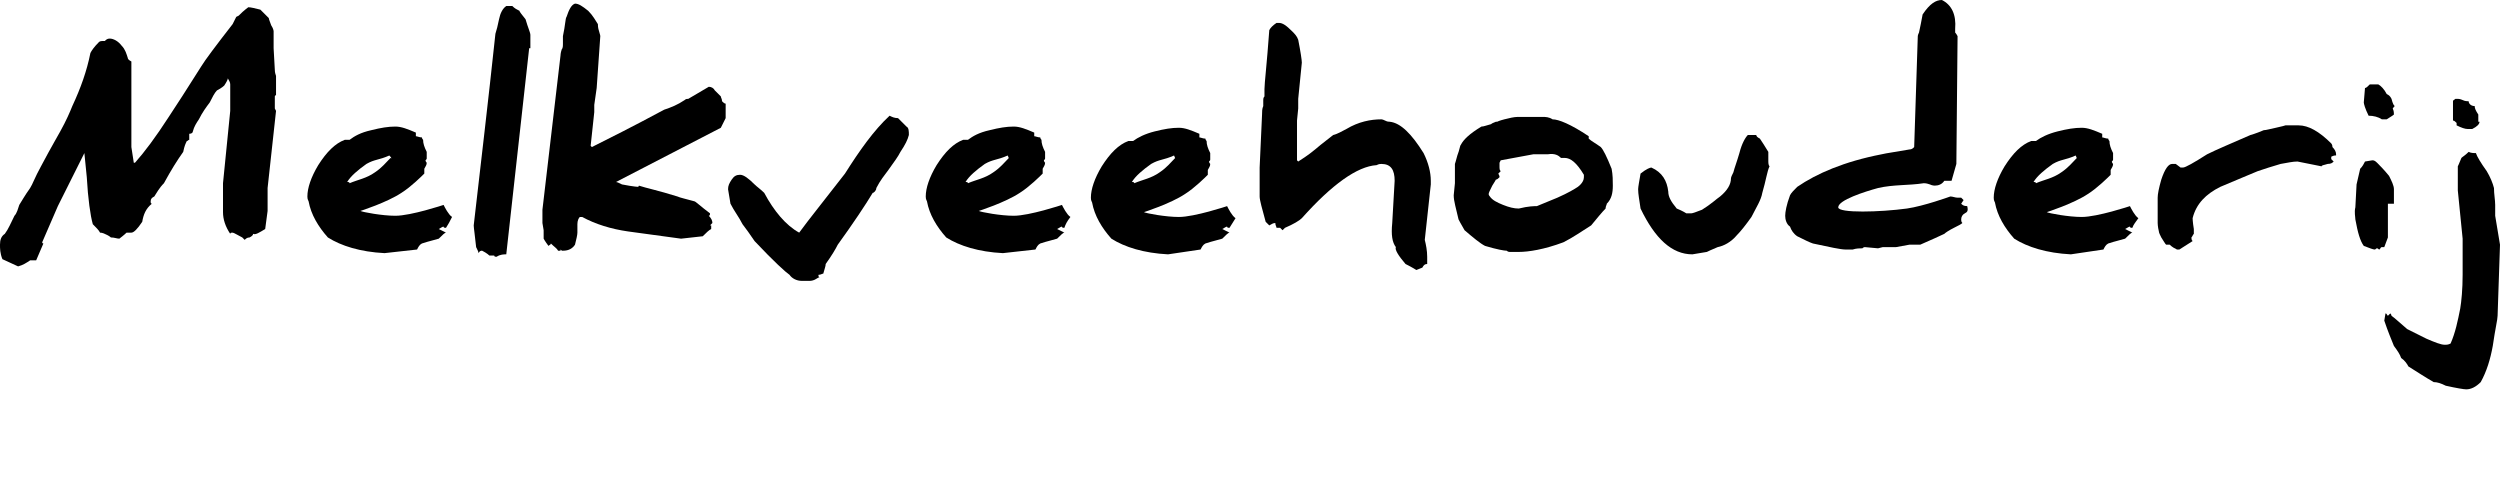
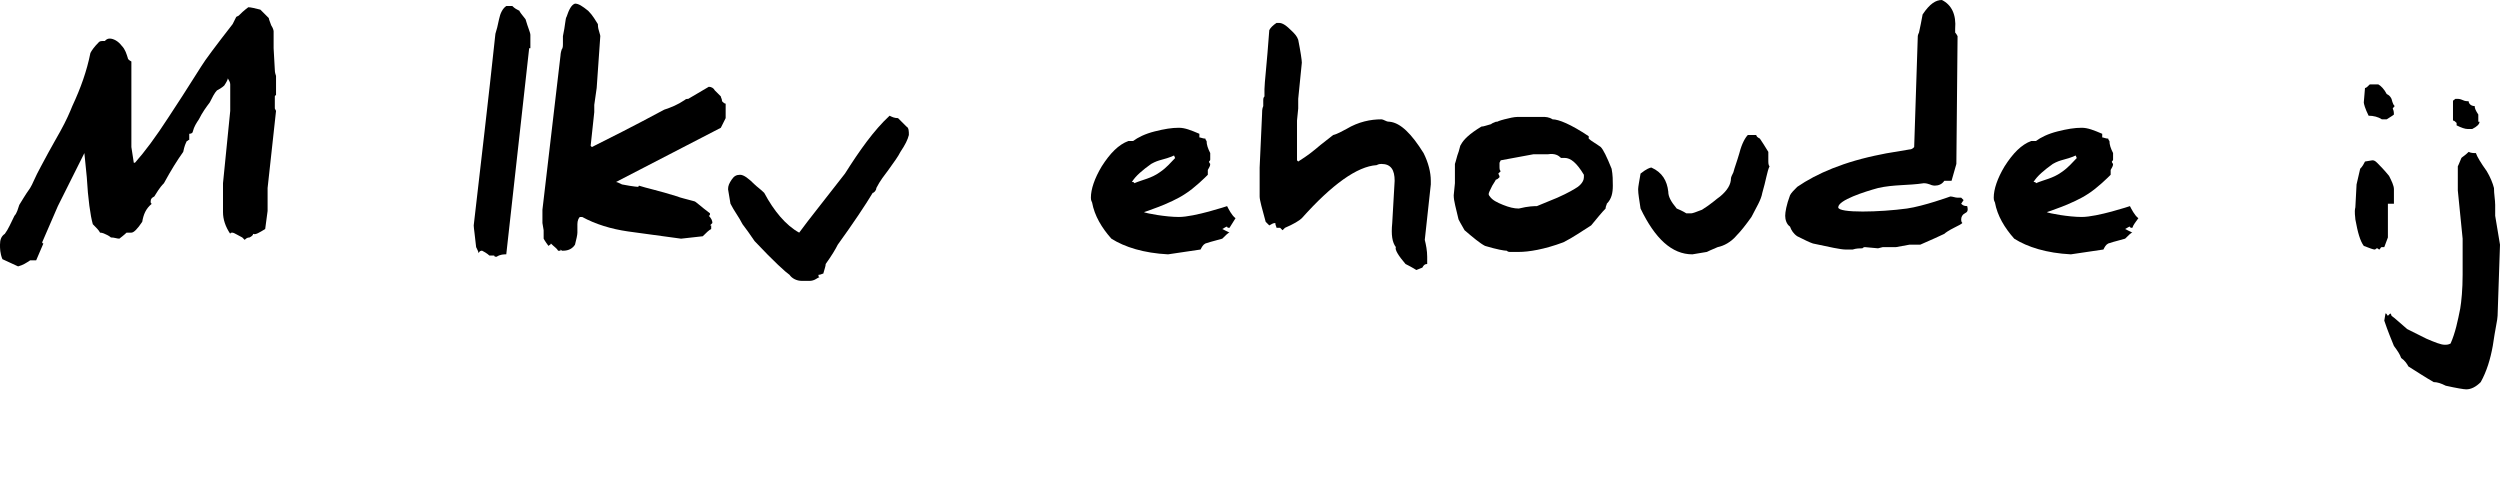
<svg xmlns="http://www.w3.org/2000/svg" version="1.1" id="Layer_1" x="0px" y="0px" width="9427.273px" height="1800px" viewBox="286.363 4073.817 9427.273 1800" enable-background="new 286.363 4073.817 9427.273 1800" xml:space="preserve">
  <g>
    <path d="M1327.272,4492l-31.817,290.909v86.363l-9.092,68.182c-22.727,13.637-36.363,22.728-45.454,18.183   c0,4.545-4.546,9.091-13.637,13.636c-9.091,0-13.636,4.546-18.182,9.092c-4.546-4.546-9.091-9.092-9.091-9.092   c-18.182-9.091-31.818-18.182-36.363-18.182c-4.546,0-9.092,0-9.092,4.545c-18.182-27.272-27.272-54.545-27.272-81.817v-109.091   L1154.545,4492v-100c0-9.091-4.545-13.637-9.09-22.728c0,4.546-4.546,13.637-13.637,27.272c0,0-9.092,9.091-27.273,18.183   c-9.09,9.091-18.182,27.272-27.272,45.454c-13.636,18.182-27.272,36.363-40.909,63.637c-9.091,13.636-18.182,27.272-22.727,45.454   c0,4.546-4.546,9.091-13.637,9.091c0,0,0,4.546,0,13.637c0,4.545,0,9.091,0,9.091c-4.545,0-4.545,4.545-9.091,4.545l0,0   c-4.546,9.092-9.091,18.183-13.637,40.91c-22.728,31.817-45.454,68.182-72.728,118.182c-18.182,18.182-27.272,36.363-36.363,50   c-9.091,4.545-13.637,9.091-13.637,18.182c0,4.545,0,9.091,4.546,9.091c-22.728,18.182-31.817,40.909-36.363,68.182   c-18.183,27.272-31.818,40.909-40.909,40.909c0,0-4.545,0-9.091,0s-4.546,0-9.091,0c0,0-9.092,9.091-27.273,22.728   c-9.091,0-18.182-4.546-31.818-4.546c0,0-4.545-4.545-13.636-9.091c-9.091-4.545-18.182-9.091-27.272-9.091   c-4.546-9.091-13.637-18.182-27.273-31.818c-9.091-31.818-18.182-95.454-22.727-177.272l-9.092-90.909l-100,200l-59.09,136.363   c0,0,0,4.546,4.545,4.546l-27.273,63.636c-4.545,0-13.636,0-22.727,0c-13.637,9.092-27.273,18.183-45.455,22.728l-59.09-27.272   c-9.091-22.728-9.091-40.909-9.091-54.545c0-18.183,4.545-31.818,18.182-40.91c13.636-18.182,22.728-40.908,36.364-68.182   c9.091-9.091,13.636-27.272,18.182-40.909c9.091-13.636,18.183-31.817,40.909-63.636c9.091-13.637,18.182-40.909,40.909-81.818   c40.909-77.273,68.182-122.728,72.728-131.818c22.727-40.909,36.363-72.728,45.454-95.454   c31.818-68.183,54.546-131.818,68.182-200.001c4.546-9.091,13.637-22.727,31.818-40.908c4.546-4.546,9.091-4.546,22.728-4.546   c4.545-4.545,9.091-9.091,18.182-9.091c13.637,0,31.818,9.091,45.455,27.272c13.636,13.637,18.182,31.818,22.727,45.455   c0,4.545,4.545,9.091,13.637,13.636v322.728l9.091,59.091h4.546c36.363-40.909,77.272-95.455,127.271-172.728   c27.273-40.909,68.183-104.545,122.729-190.909c13.636-22.727,54.545-77.272,118.182-159.091   c4.545-9.091,9.091-18.182,13.636-27.272c0,0,0,0,9.091-4.545c9.092-9.092,18.182-18.183,36.363-31.818   c9.092,0,27.273,4.545,45.455,9.091c9.091,9.091,18.182,18.182,31.818,31.818c0,4.545,4.545,13.636,9.091,27.272   c9.091,13.637,9.091,22.728,9.091,22.728v36.363c0-4.546,0,4.545,0,27.272l4.546,81.818c0,4.545,0,9.091,4.546,22.728   c0,4.545,0,4.545,0,9.091c0,4.545,0,9.091,0,13.636c0,13.637,0,27.272,0,50c0,0-4.546,0-4.546,4.546v45.455L1327.272,4492z" />
-     <path d="M1968.182,4932.909c-4.545,0-9.091,0-9.091-4.546c-4.546,0-9.091,4.546-18.182,9.091   c9.091,4.546,18.182,9.092,27.272,13.637c-4.545,0-13.637,9.091-27.272,22.728c-13.637,4.545-36.364,9.091-63.637,18.182   c-9.091,4.546-13.636,13.636-18.182,22.728l-122.728,13.636c-90.908-4.545-163.636-27.272-213.637-59.091   c-36.363-40.909-63.636-86.363-72.727-136.363c-4.545-9.091-4.545-13.637-4.545-18.182c0-31.818,13.636-72.728,40.908-118.182   c31.818-50,63.637-81.818,100-95.455c0,0,9.092,0,18.182,0c18.183-13.637,40.91-27.272,81.818-36.363   c36.364-9.091,63.637-13.637,90.91-13.637c22.727,0,45.454,9.091,77.271,22.728c0,0,0,4.545,0,13.636   c4.546,0,13.637,4.546,22.729,4.546c0,0,0,4.545,4.545,9.091c0,13.637,4.545,27.272,13.637,45.455v22.727   c0,4.546,0,4.546-4.546,9.091c0,4.546,4.546,9.091,4.546,9.091c0,9.092-4.546,13.637-9.092,22.728c0,4.546,0,9.091,0,18.183   c-9.091,9.09-50,49.999-86.363,72.727c-54.546,36.363-154.546,68.182-154.546,68.182c9.091,4.546,81.818,18.182,131.818,18.182   c59.091,0,181.818-40.908,181.818-40.908c4.546,9.091,18.182,36.363,31.818,45.454   C1981.818,4910.182,1977.272,4919.272,1968.182,4932.909z M1754.545,4660.182c-40.908,18.182-54.545,13.637-86.363,31.818   c-31.818,22.728-59.091,45.454-72.727,68.182c4.545,0,9.09,0,9.09,4.546c31.818-13.637,63.637-18.183,95.455-40.91   c27.272-18.182,40.909-36.363,59.091-54.545C1763.637,4673.818,1763.637,4669.272,1754.545,4660.182z" />
    <path d="M2281.818,4255.636l-86.364,777.273c-9.091,0-22.728,0-36.363,9.091c-4.546,0-9.091,0-9.091-4.546h-4.545   c-4.546,0-9.092,0-13.637,0c0,0-9.091-9.091-27.273-18.182c-4.545,0-9.09,0-13.636,9.091c0-4.545-4.546-13.636-9.091-22.728   c-4.545-45.454-9.091-72.727-9.091-81.817l40.909-354.546c13.636-118.182,27.272-240.909,40.909-368.182   c4.545-13.637,9.091-31.818,13.636-54.545c4.546-22.728,13.637-40.91,27.273-50h22.727c9.092,9.091,18.182,13.636,27.273,18.182   c0,4.545,9.09,13.636,22.727,31.818c9.091,31.818,18.182,50,18.182,59.091v49.999H2281.818z" />
    <path d="M3022.728,4519.272c-4.546,9.091-9.091,18.182-18.183,36.363l-395.454,204.546c4.546,0,13.636,4.546,22.728,9.091   c45.454,9.091,63.636,9.091,59.091,9.091c0,0,4.545,0,4.545-4.545c27.272,9.091,72.728,18.182,145.455,40.909   c9.091,4.545,31.817,9.091,63.636,18.182c4.546,0,22.728,18.182,59.092,45.455c0,4.545,0,9.09-4.546,9.09   c9.091,9.092,13.637,18.183,13.637,27.273l-9.091,9.091h4.545v13.636c-9.091,4.546-18.182,13.637-31.818,27.273l-81.817,9.09   l-200-27.271c-63.637-9.092-122.728-27.273-172.728-54.546h-9.092c-4.545,4.545-9.09,13.636-9.09,27.272   c0,27.272,0,40.909,0,31.818c0,9.091-4.546,27.272-9.092,45.454c-9.091,13.637-22.727,22.728-45.454,22.728   c-4.546,0-4.546,0-9.091-4.545v4.545h-9.092c-4.545-9.091-13.636-13.637-27.271-27.272l0,0c0,4.545-4.546,4.545-9.092,9.091   c-13.636-18.182-18.182-27.272-18.182-27.272V4942l-4.545-27.272v-50L2400,4282.909c0,0,0-9.091,4.545-22.728   c4.546-4.546,4.546-13.637,4.546-22.728s0-18.182,0-27.272c9.091-40.909,9.091-68.182,13.636-72.728   c9.092-27.272,18.183-45.454,31.818-50c13.637,0,27.273,9.092,50,27.273c18.183,18.182,27.273,36.363,36.364,50   c0,4.545,0,13.636,4.545,27.272c4.546,13.636,4.546,18.182,4.546,18.182l-13.637,195.454l-9.091,63.637v27.272l-13.637,127.272   l4.546,4.546c63.637-31.818,154.545-77.272,272.727-140.909c27.273-9.091,50-18.182,77.273-36.363   c4.545-4.546,9.091-4.546,13.637-4.546l77.271-45.454c9.092,0,18.183,4.545,22.728,13.637l22.728,22.727   c0,4.546,4.545,9.091,4.545,18.182c4.546,4.546,9.092,9.092,13.637,9.092L3022.728,4519.272z" />
    <path d="M3681.818,4646.545c-9.091,18.183-22.728,36.364-45.455,68.183c-13.637,18.182-31.818,40.908-45.454,68.182   c0,9.091-9.091,18.182-13.637,18.182c-27.272,45.454-72.728,113.637-131.818,195.454c-9.091,18.183-22.728,40.909-45.454,72.728   c0,9.091-4.546,18.182-9.091,36.363c-4.546,0-9.091,4.546-18.183,4.546c0,4.545,0,9.091,4.546,9.091   c-4.546,0-9.091,4.545-18.182,9.091s-18.183,4.546-18.183,4.546h-31.817c-18.183,0-36.364-9.092-45.455-22.728   c-13.636-9.091-59.091-50-131.817-127.272c-18.183-27.273-31.818-45.455-45.455-63.637c-13.637-27.272-31.818-50-45.455-77.273   c-4.545-31.817-9.09-50-9.09-54.545c0-13.637,4.545-22.728,13.636-36.363c9.091-13.637,18.183-18.183,31.818-18.183   c13.637,0,31.818,13.637,54.546,36.364c9.09,9.091,22.727,18.182,36.363,31.818c36.363,68.182,81.818,122.727,131.818,150   c36.363-50,95.454-122.728,172.728-222.728c54.545-86.364,109.091-163.637,168.182-218.182c9.091,4.545,18.182,9.091,31.817,9.091   c4.546,4.545,13.637,13.636,31.818,31.818c9.091,4.545,9.091,18.182,9.091,31.818   C3709.091,4601.091,3700,4619.272,3681.818,4646.545z" />
-     <path d="M4300,4932.909c-4.545,0-9.091,0-9.091-4.546c-4.546,0-9.091,4.546-18.183,9.091c9.092,4.546,18.183,9.092,27.273,13.637   c-4.545,0-13.637,9.091-27.273,22.728c-13.636,4.545-36.363,9.091-63.636,18.182c-9.091,4.546-13.637,13.636-18.183,22.728   l-122.727,13.636c-90.909-4.545-163.637-27.272-213.637-59.091c-36.363-40.909-63.636-86.363-72.727-136.363   c-4.545-9.091-4.545-13.637-4.545-18.182c0-31.818,13.636-72.728,40.908-118.182c31.818-50,63.637-81.818,100-95.455   c0,0,9.091,0,18.182,0c18.183-13.637,40.91-27.272,81.818-36.363c36.364-9.091,63.637-13.637,90.91-13.637   c22.727,0,45.454,9.091,77.271,22.728c0,0,0,4.545,0,13.636c4.546,0,13.637,4.546,22.728,4.546c0,0,0,4.545,4.546,9.091   c0,13.637,4.545,27.272,13.637,45.455v22.727c0,4.546,0,4.546-4.546,9.091c0,4.546,4.546,9.091,4.546,9.091   c0,9.092-4.546,13.637-9.092,22.728c0,4.546,0,9.091,0,18.183c-9.09,9.09-50,49.999-86.363,72.727   c-54.545,36.363-154.545,68.182-154.545,68.182c9.09,4.546,81.818,18.182,131.818,18.182c59.09,0,181.817-40.908,181.817-40.908   c4.546,9.091,18.183,36.363,31.818,45.454C4309.091,4910.182,4304.545,4919.272,4300,4932.909z M4086.363,4660.182   c-40.909,18.182-54.545,13.637-86.363,31.818c-31.818,22.728-59.091,45.454-72.728,68.182c4.546,0,9.091,0,9.091,4.546   c31.818-13.637,63.637-18.183,95.455-40.91c27.272-18.182,40.908-36.363,59.091-54.545   C4090.909,4673.818,4090.909,4669.272,4086.363,4660.182z" />
    <path d="M4922.727,4932.909c-4.545,0-9.09,0-9.09-4.546c-4.545,0-9.091,4.546-18.182,9.091c9.09,4.546,18.182,9.092,27.271,13.637   c-4.545,0-13.636,9.091-27.271,22.728c-13.637,4.545-36.364,9.091-63.637,18.182c-9.091,4.546-13.637,13.636-18.182,22.728   l-122.728,18.182c-90.909-4.545-163.636-27.272-213.636-59.091c-36.364-40.909-63.637-86.364-72.728-136.364   c-4.546-9.09-4.546-13.636-4.546-18.182c0-31.818,13.637-72.727,40.91-118.182c31.817-50,63.636-81.818,99.999-95.454   c0,0,9.091,0,18.183,0c18.182-13.637,45.454-27.272,81.818-36.364c36.363-9.091,63.636-13.636,90.908-13.636   c22.728,0,45.455,9.091,77.273,22.728c0,0,0,4.545,0,13.636c4.545,0,13.636,4.546,22.727,4.546c0,0,0,4.545,4.545,9.091   c0,13.636,4.546,27.272,13.637,45.454v22.728c0,4.546,0,4.546-4.545,9.091c0,4.546,4.545,9.091,4.545,9.091   c0,9.091-4.545,13.637-9.09,22.728c0,4.545,0,9.091,0,18.182c-9.092,9.092-50,50-86.364,72.728   C4700,4842,4600,4873.818,4600,4873.818c9.092,4.546,81.818,18.182,131.818,18.182c59.092,0,181.818-40.909,181.818-40.909   c4.545,9.092,18.182,36.364,31.818,45.455C4936.363,4910.182,4931.818,4919.272,4922.727,4932.909z M4713.637,4660.182   c-40.91,18.182-54.546,13.637-86.364,31.818c-31.818,22.728-59.091,45.454-72.728,68.182c4.545,0,9.091,0,9.091,4.546   c31.818-13.637,63.637-18.183,95.454-40.91c27.273-18.182,40.91-36.363,59.092-54.545   C4718.182,4673.818,4718.182,4669.272,4713.637,4660.182z" />
    <path d="M5659.091,4978.363c4.546,18.183,9.091,40.909,9.091,63.637c0,0,0,4.546,0,13.636c0,9.092,0,13.637,0,13.637   c-9.091,0-13.637,4.546-18.182,13.637l-22.728,9.091c0,0-13.637-9.091-40.909-22.728c-27.273-31.818-40.909-54.545-36.363-63.637   c-13.637-18.182-18.183-45.454-13.637-90.908l9.09-159.092c0-40.908-13.636-63.636-50-63.636c-4.545,0-9.09,0-18.182,4.545   c-72.727,4.546-168.182,72.728-281.818,200c-9.09,9.091-31.817,22.728-63.636,36.364c0,0-4.546,4.545-9.091,9.091l-9.091-9.091   c-4.546,0-9.091,0-9.091,0H5100c0-4.546-4.546-9.092-4.546-18.183c-9.091,0-13.636,4.546-22.728,9.091   c-4.545-4.545-9.09-9.091-13.637-13.636c-13.636-50-22.727-81.818-22.727-95.454v-100c0-9.092,0-9.092,0-9.092l0,0l9.091-200   c0-9.091,0-22.727,4.546-31.818c0-4.545,0-9.091,0-18.182s0-13.636,4.545-18.182c0-4.545,0-13.637,0-27.272   c0-22.728,9.091-95.455,18.182-222.728c4.545-9.091,13.637-18.182,27.273-27.272h9.09c13.637,0,27.273,9.091,50,31.818   c9.091,9.091,18.182,18.182,22.728,31.817c9.091,45.455,13.636,77.273,13.636,86.364l-13.636,136.363v36.364l-4.546,45.454v150   l4.546,4.546c13.636-9.092,36.364-22.728,63.636-45.455c4.546-4.545,27.273-22.728,68.183-54.545   c18.182-4.546,31.817-13.637,50-22.728c45.454-27.272,90.909-36.364,131.817-36.364c0,0,4.546,0,13.637,4.546   c9.092,4.545,13.637,4.545,18.182,4.545c40.91,4.546,81.818,45.455,127.273,118.183c18.182,36.363,27.273,72.727,27.273,104.545   c0,4.545,0,9.091,0,13.637L5659.091,4978.363z" />
    <path d="M6345.455,4842c0,4.545-4.547,9.091-4.547,18.182c-13.636,13.637-31.817,36.364-54.545,63.637   c-36.363,22.728-68.182,45.454-104.545,63.636c-72.729,27.273-131.818,36.364-168.182,36.364h-31.818   c-4.546,0-9.091,0-13.637-4.546c-9.091,0-36.363-4.545-81.818-18.182c-18.182-9.091-45.455-31.818-77.272-59.091   c-4.546-9.091-13.636-22.728-22.728-40.909c-9.09-40.909-18.182-68.182-18.182-90.909l4.545-45.454V4692   c0,0,4.546-13.636,9.092-31.818c9.09-22.728,9.09-36.363,13.637-40.909c9.09-18.182,31.817-40.909,77.271-68.182   c9.092,0,18.182-4.545,36.364-9.091c4.546-4.546,9.091-4.546,18.182-9.091h4.546c0,0,9.09-4.546,27.272-9.091   c18.183-4.546,36.364-9.091,50.001-9.091h95.454c9.091,0,22.728,0,36.364,9.091c22.727,0,68.182,18.182,136.363,63.636v9.092   c9.091,9.091,27.273,18.182,45.455,31.818c9.09,9.09,22.727,36.363,40.908,81.817c4.546,22.728,4.546,45.455,4.546,63.637   C6368.182,4801.091,6363.637,4823.818,6345.455,4842z M6259.091,4732.909c-27.273-45.455-50.001-63.637-72.728-63.637h-4.546   c0,0,0,0-4.546,0h-4.545c-9.092-9.091-22.729-18.182-50.001-13.637h-54.546l-122.727,22.728l-4.546,9.091v18.182   c0,4.546,0,9.092,4.546,13.637c0,0-4.546,4.545-9.091,9.091c4.546,9.091,4.546,9.091,4.546,13.637   c-4.546,4.545-9.091,9.091-13.637,9.091c0,0-4.545,9.091-13.637,22.728c-9.09,18.182-13.637,27.272-13.637,31.817   c0,0,0,4.546,4.547,9.092c9.09,13.636,27.272,22.727,50,31.818c22.727,9.091,40.908,13.636,59.091,13.636   c36.364-9.091,59.091-9.091,68.182-9.091l77.272-31.818c40.909-18.182,63.637-31.818,77.273-40.909   c18.181-13.636,22.727-27.272,22.727-36.363L6259.091,4732.909L6259.091,4732.909z" />
    <path d="M6931.818,4801.091c-4.546,27.272-22.728,54.545-40.909,90.909c-22.728,31.818-40.909,54.546-54.546,68.182   c-22.727,27.272-50,40.909-72.727,45.454c-9.092,4.546-22.728,9.092-40.909,18.183c-31.817,4.545-50.001,9.091-54.546,9.091   c-77.271,0-140.908-59.091-195.454-172.728c-4.546-31.818-9.091-54.546-9.091-72.728c0-9.091,4.546-31.817,9.091-59.09   c22.728-18.183,36.364-22.728,40.909-22.728c40.908,18.182,59.091,50,63.636,90.909c0,18.182,9.091,36.363,31.817,63.636   c22.729,9.091,36.364,18.183,36.364,18.183h18.182c4.546,0,18.182-4.546,40.909-13.637c36.363-22.728,54.545-40.909,68.182-50   c27.273-22.728,40.908-45.455,40.908-68.182c0-4.545,4.547-13.637,9.092-22.728c4.545-18.182,13.636-40.909,22.727-72.728   c9.091-36.363,22.728-59.09,31.818-68.182h4.545c4.547,0,9.092,0,9.092,0h18.182c0,4.546,4.545,9.092,13.636,13.637   c9.091,13.637,18.182,27.272,31.818,50c0,9.091,0,18.182,0,31.818c0,9.091,0,18.182,4.546,22.727   C6950,4719.272,6945.455,4755.636,6931.818,4801.091z" />
    <path d="M7695.455,4878.363c-9.092,4.546-13.637,13.637-13.637,22.728c0,4.545,0,9.091,4.545,13.637   c-4.545,4.545-13.637,9.091-31.818,18.182c-18.181,9.091-31.817,18.182-36.363,22.727c-18.182,9.092-50,22.728-90.908,40.91   c0,0-4.547,0-18.182,0c-9.092,0-18.182,0-22.729,0l-50,9.09c-22.727,0-40.908,0-50,0l-18.182,4.546l-50-4.546   c0,0-4.546,0-9.091,4.546c-9.091,0-22.728,0-36.364,4.546h-27.272c-18.182,0-59.091-9.092-122.728-22.728   c-13.637-4.546-31.818-13.637-59.091-27.272c-13.636-9.092-22.728-22.728-27.272-36.364c-13.637-9.091-18.182-27.272-18.182-40.909   c0-13.636,4.545-40.909,18.182-77.272c4.545-9.091,13.637-18.182,27.272-31.818c72.728-50,177.272-95.454,318.183-122.728   c18.181-4.545,54.545-9.091,104.545-18.182c9.091,0,13.637-4.545,18.182-9.091l13.637-418.182c0,0,0-4.546,4.545-13.637   c4.547-18.182,9.092-45.454,13.637-68.182c27.273-40.909,50-54.546,72.729-54.546c36.363,18.183,54.545,54.546,50,109.092   c0,4.545,0,9.091,0,13.636c0,0,4.545,4.546,9.09,13.637L7663.637,4692l-18.182,63.636c0,0-9.091,0-27.273,0   c-9.09,13.637-22.727,18.183-36.363,18.183c0,0-9.091,0-18.182-4.546c-13.637-4.545-18.182-4.545-22.728-4.545   c-59.091,9.091-113.636,4.545-172.728,18.182c-50,13.637-150,45.455-150,72.728c0,22.728,159.091,18.182,259.091,4.545   c63.636-9.091,163.637-45.454,163.637-45.454c9.091,0,18.182,4.545,27.272,4.545c4.547,0,9.092,0,13.637,0l9.091,9.091   l-9.091,13.637c4.546,4.545,9.091,9.091,22.728,9.091C7709.091,4869.272,7704.545,4873.817,7695.455,4878.363z" />
    <path d="M8327.272,4932.909c-4.546,0-9.091,0-9.091-4.546c-4.546,0-9.091,4.546-18.182,9.091   c9.091,4.546,18.182,9.092,27.273,13.637c-4.546,0-13.637,9.091-27.273,22.728c-13.637,4.545-36.363,9.091-63.636,18.182   c-9.091,4.546-13.637,13.636-18.182,22.728l-122.728,18.182c-90.908-4.545-163.637-27.272-213.637-59.091   c-36.363-40.909-63.635-86.364-72.727-136.364c-4.546-9.09-4.546-13.636-4.546-18.182c0-31.818,13.636-72.727,40.909-118.182   c31.817-50,63.636-81.818,100-95.454c0,0,9.09,0,18.181,0c18.182-13.637,45.454-27.272,81.818-36.364   c36.364-9.091,63.636-13.636,90.909-13.636c22.728,0,45.455,9.091,77.272,22.728c0,0,0,4.545,0,13.636   c4.546,0,13.637,4.546,22.728,4.546c0,0,0,4.545,4.546,9.091c0,13.636,4.546,27.272,13.637,45.454v22.728   c0,4.546,0,4.546-4.546,9.091c0,4.546,4.546,9.091,4.546,9.091c0,9.091-4.546,13.637-9.091,22.728c0,4.545,0,9.091,0,18.182   c-9.091,9.092-50.001,50-86.363,72.728c-54.546,36.363-154.545,68.182-154.545,68.182c9.09,4.546,81.817,18.182,131.817,18.182   c59.091,0,181.818-40.909,181.818-40.909c4.545,9.092,18.182,36.364,31.817,45.455   C8340.909,4910.182,8331.818,4919.272,8327.272,4932.909z M8113.637,4660.182c-40.909,18.182-54.546,13.637-86.363,31.818   c-31.818,22.728-59.092,45.454-72.729,68.182c4.546,0,9.091,0,9.091,4.546c31.818-13.637,63.636-18.183,95.455-40.91   c27.272-18.182,40.909-36.363,59.091-54.545C8118.182,4673.818,8118.182,4669.272,8113.637,4660.182z" />
-     <path d="M9090.91,4660.182c0,0-4.547,0-13.637,4.546c0,4.545,0,4.545,0,9.091l9.09,9.091c-4.547,4.545-9.09,9.091-22.727,9.091   c-13.637,4.546-22.729,4.546-22.729,9.091L8950,4682.909c-18.182,0-36.363,4.545-63.637,9.091   c-31.818,9.091-59.09,18.182-86.363,27.272c-31.818,13.637-77.273,31.818-140.91,59.091   c-54.545,27.272-90.908,63.637-104.545,118.182c0,0,0,13.637,4.545,40.909v18.182c-4.545,4.546-4.545,9.092-9.09,13.637   c0,4.545,0,9.091,4.547,13.637l-50,31.818h-9.092c-9.091-4.546-18.182-9.092-27.273-18.183h-13.637   c-4.546-4.545-9.091-13.636-18.182-27.272c-4.545-9.091-9.091-18.182-9.091-22.727c-4.545-18.183-4.545-31.818-4.545-31.818v-40.91   v-4.545c0-4.545,0-4.545,0-4.545v-45.455c0-13.637,4.545-36.363,13.636-68.182c13.637-40.909,27.273-59.091,40.909-59.091h13.637   l18.181,13.636h9.092c9.092,0,40.908-18.182,90.908-50c36.363-18.182,90.91-40.908,163.637-72.727c0,0,18.182-4.545,50-18.182   c9.092,0,22.727-4.546,45.455-9.091c22.729-4.546,36.365-9.091,36.365-9.091h50c36.363,0,77.271,22.727,122.727,68.182   c0,0,4.545,4.545,4.545,13.636c9.092,9.091,13.637,18.183,13.637,27.272v4.546H9090.91z" />
    <path d="M9290.908,4842c0,0,0,0,0,4.545c0,9.091,0,13.637,0,27.272c0,13.637,0,27.273,0,45.455v50l-13.635,36.363h-9.092   c-4.545,0-4.545,4.546-9.092,9.092c-4.545,0-4.545-4.546-9.09-4.546c-4.547,0-4.547,4.546-9.09,4.546   c-4.547,0-18.184-4.546-40.91-13.637c-13.637-18.182-22.727-50-31.818-100c0-9.091-4.545-27.273,0-45.455l4.545-86.363   l13.637-59.091c9.092-9.091,13.637-18.183,18.184-27.272l27.273-4.546c4.543,0,9.09,0,18.18,9.091   c9.09,9.092,27.273,27.273,45.455,50c9.092,18.182,18.182,36.363,18.182,50V4842H9290.908z M9309.09,4482.909   c4.547,9.091,4.547,18.182,4.547,22.727c-4.547,4.546-13.637,9.092-27.273,18.183c0,0-4.547,0-9.09,0c-4.547,0-9.092,0-9.092,0   c-13.635-9.091-31.818-13.637-50-13.637c-13.637-27.272-18.182-45.454-18.182-50l4.547-54.545c4.545,0,9.09-4.546,18.18-13.637   h31.82c9.09,4.546,22.727,18.182,31.816,36.363c9.09,4.546,13.637,9.091,18.182,18.183c4.545,18.182,9.092,27.272,13.637,27.272   C9313.637,4473.818,9313.637,4478.363,9309.09,4482.909z" />
    <path d="M9713.637,4996.545l-9.092,268.183c0,13.636-9.092,50-18.182,113.636c-9.09,50-22.727,95.455-45.453,136.364   c-18.184,18.182-36.365,27.271-54.547,27.271c-9.09,0-36.363-4.545-77.273-13.636c-18.18-9.091-31.816-13.637-45.453-13.637   c-31.818-18.182-59.09-36.364-95.455-59.091c-4.545-9.091-13.637-22.728-27.271-31.818c-4.547-13.637-13.637-27.272-27.273-45.455   c-9.092-22.727-22.729-54.545-36.363-95.454l4.543-27.272c4.547,0,4.547,4.545,9.092,9.091c4.545-4.546,9.092-9.091,9.092-9.091   c4.545,4.545,4.545,9.091,4.545,9.091c13.637,9.091,31.818,27.272,59.092,50l72.727,36.363   c31.818,13.637,54.547,22.728,68.184,22.728c9.09,0,13.635,0,22.727-4.545c18.18-40.91,27.273-86.364,36.363-131.818   c4.547-27.273,9.09-72.728,9.09-127.273v-136.363l-18.18-181.818v-90.909l0,0c0,0,4.545-9.091,13.637-31.817   c4.543-4.546,13.635-9.092,27.271-22.728c9.092,4.545,18.182,4.545,27.273,4.545c4.545,13.637,18.182,36.364,40.908,68.183   c13.637,22.727,22.727,45.454,27.273,63.636c0,22.728,4.547,45.454,4.547,63.637v40.909L9713.637,4996.545z M9636.363,4532.909   c0,9.091-9.09,18.182-27.273,27.272h-18.18c-9.092,0-22.729-4.546-40.91-13.637V4542c0-4.546,0-4.546,0-4.546   c-4.547-4.545-9.09-9.091-13.637-9.091v-72.728c0-4.545,4.547-4.545,9.09-9.091h9.092c0,0,9.092,0,18.182,4.546   c9.09,4.545,18.182,4.545,22.727,4.545c0,9.092,9.092,18.183,22.727,18.183c0,9.091,4.547,18.182,13.637,31.817v27.273H9636.363z" />
  </g>
</svg>